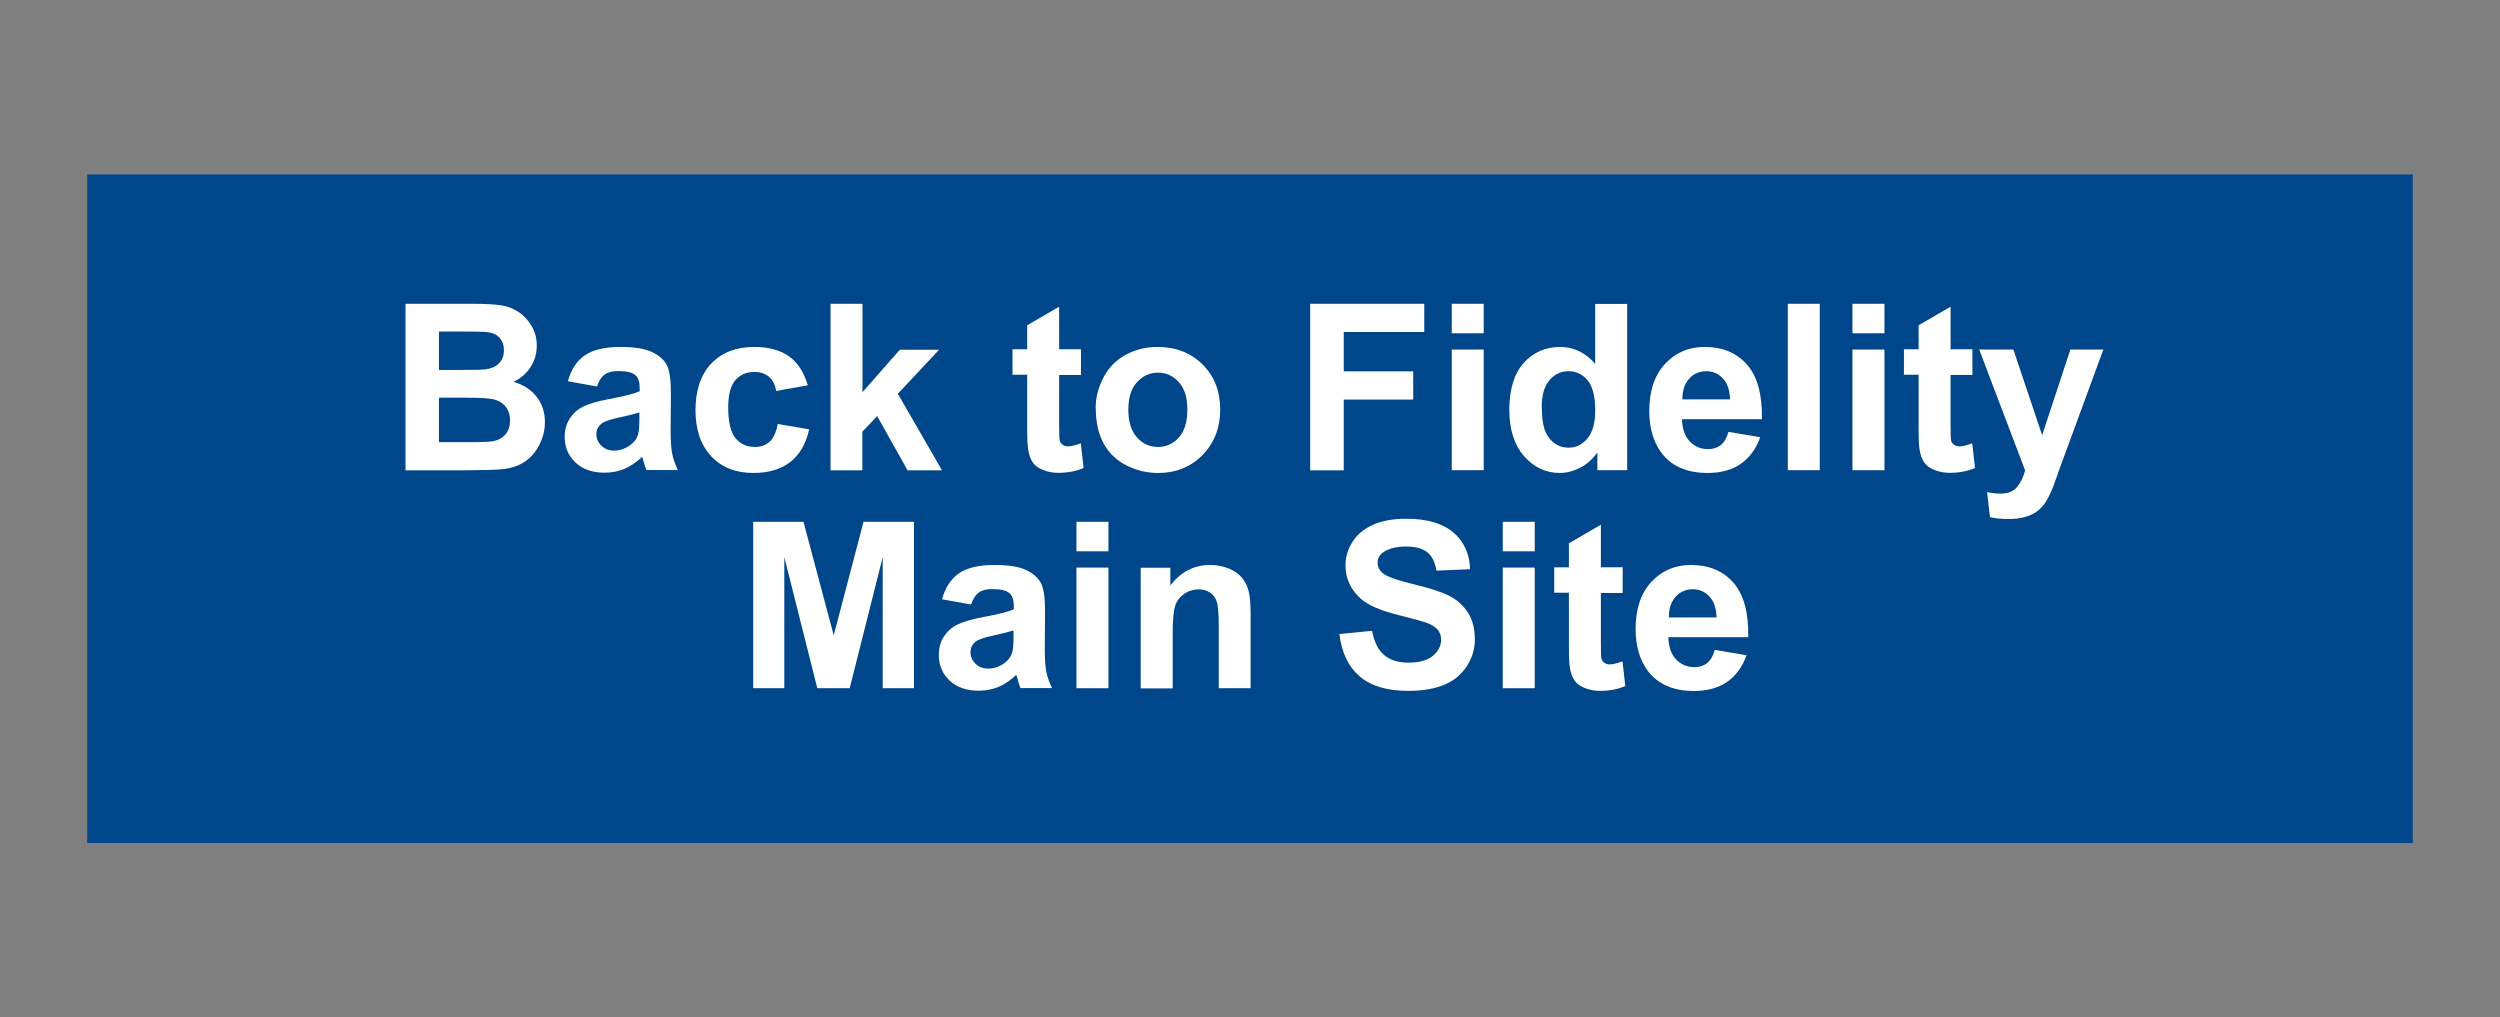
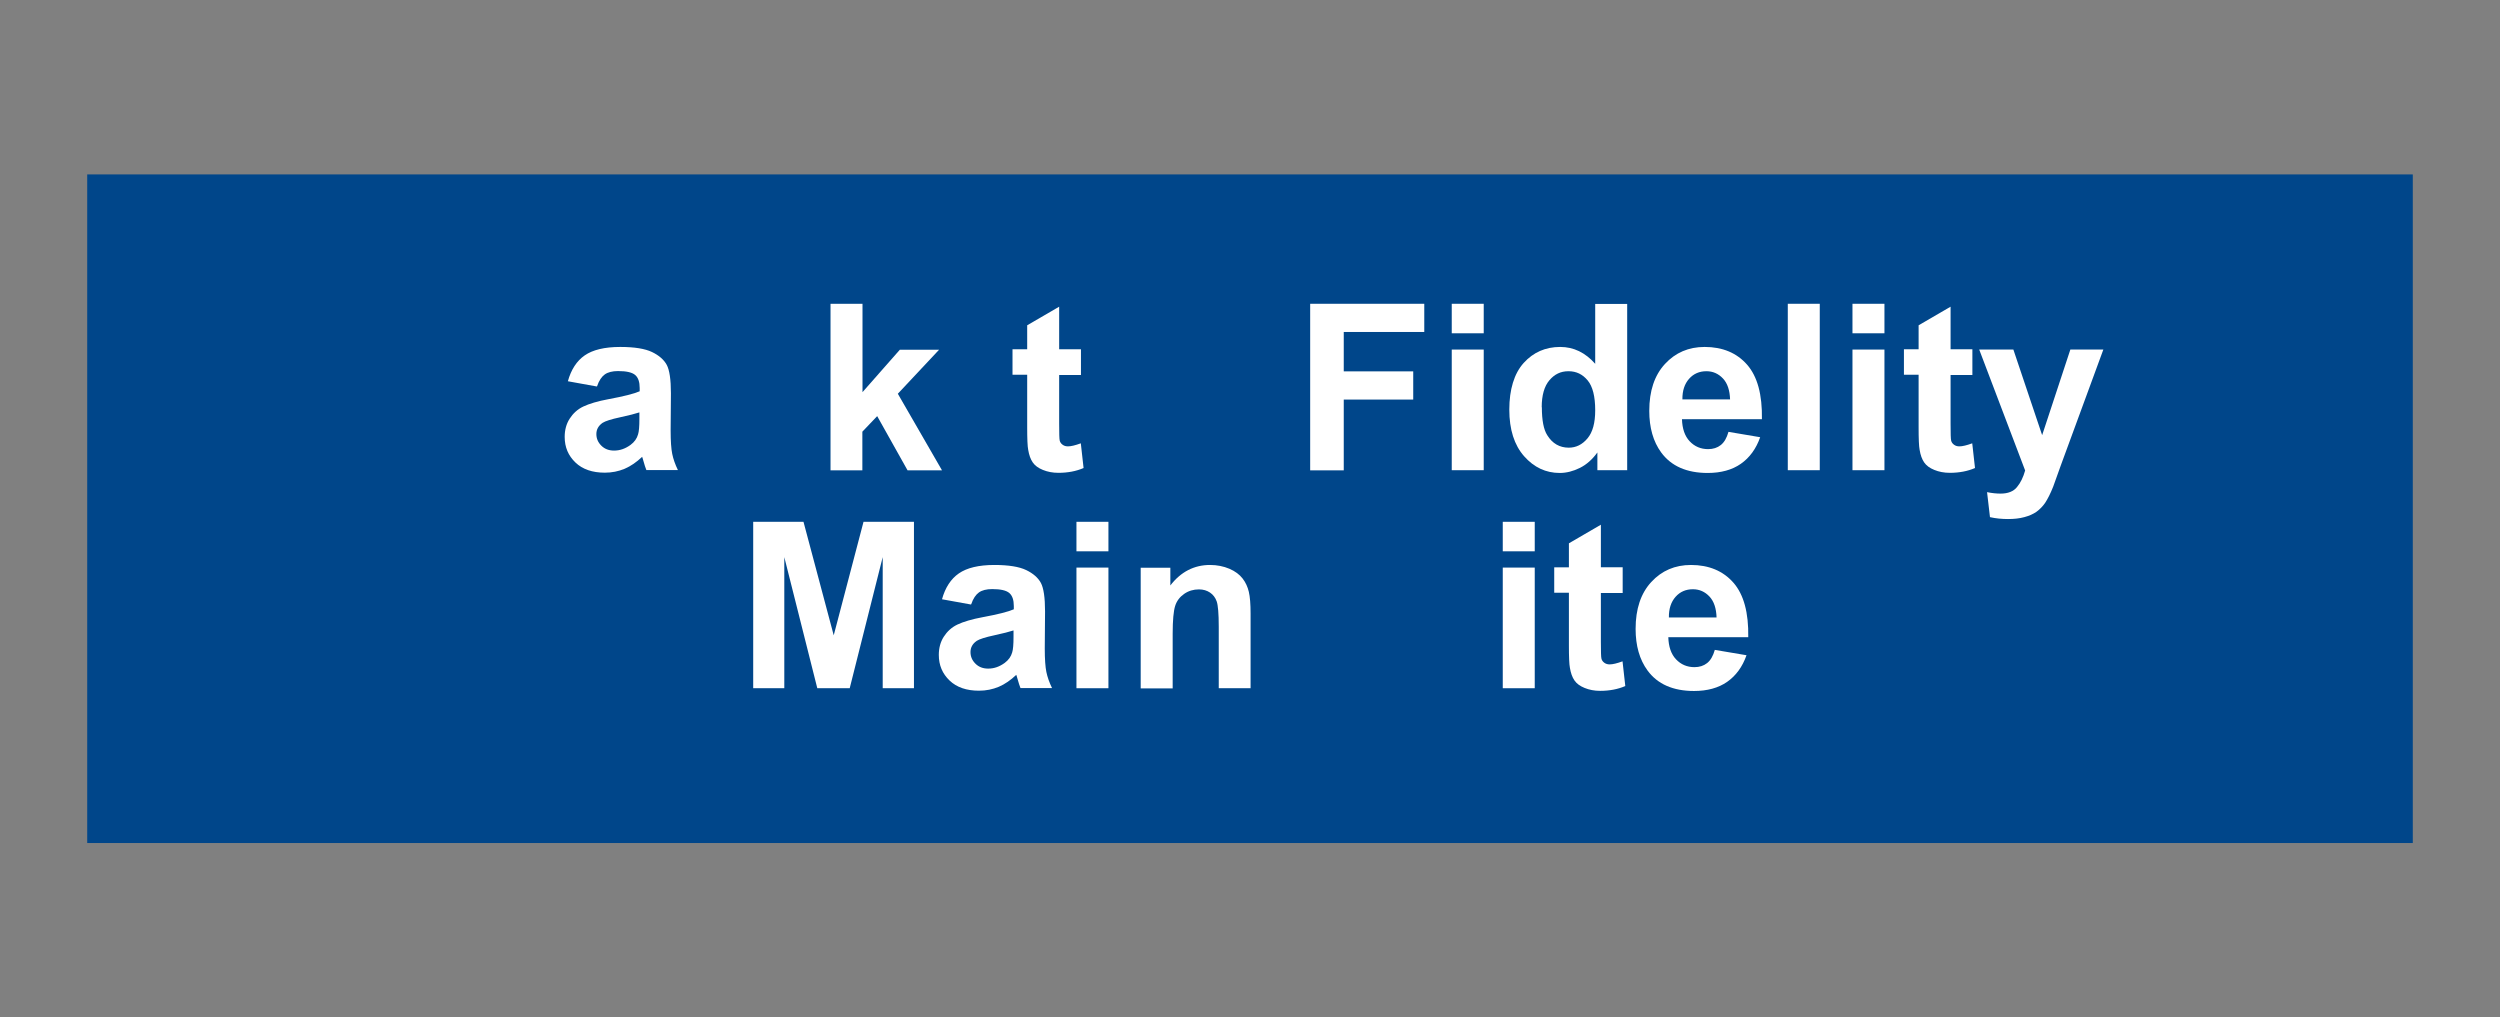
<svg xmlns="http://www.w3.org/2000/svg" id="Layer_1" viewBox="0 0 172 70">
  <rect x="0" y="0" width="172" height="70" fill="#808080" stroke="none" />
  <defs>
    <style>.cls-1{fill:#00468a;}.cls-1,.cls-2{stroke-width:0px;}.cls-2{fill:#fff;}</style>
  </defs>
  <rect class="cls-1" x="6" y="12" width="160" height="46" />
-   <path class="cls-2" d="M27.89,20.9h4.58c.91,0,1.58.04,2.03.11s.84.23,1.2.47.64.56.88.96.35.84.35,1.34c0,.54-.14,1.03-.43,1.48s-.68.78-1.18,1.01c.7.2,1.23.55,1.61,1.04s.56,1.07.56,1.73c0,.52-.12,1.03-.36,1.52s-.57.89-.99,1.18-.94.48-1.55.54c-.39.04-1.32.07-2.79.08h-3.9v-11.45ZM30.2,22.8v2.65h1.52c.9,0,1.46-.01,1.68-.04.4-.05.71-.18.93-.41s.34-.52.34-.89-.1-.64-.29-.86-.49-.36-.87-.4c-.23-.03-.89-.04-1.98-.04h-1.33ZM30.2,27.36v3.06h2.14c.83,0,1.36-.02,1.59-.07.34-.06.62-.21.84-.46s.32-.57.32-.97c0-.34-.08-.64-.25-.88s-.41-.41-.72-.52-1-.16-2.05-.16h-1.87Z" />
  <path class="cls-2" d="M41.06,26.59l-1.99-.36c.22-.8.61-1.4,1.16-1.78s1.36-.58,2.44-.58c.98,0,1.71.12,2.19.35s.82.53,1.01.88.29,1.01.29,1.96l-.02,2.56c0,.73.04,1.27.11,1.61s.2.72.39,1.11h-2.17c-.06-.15-.13-.36-.21-.65-.04-.13-.06-.22-.08-.26-.38.36-.78.64-1.2.82-.43.18-.88.27-1.37.27-.85,0-1.53-.23-2.02-.7s-.74-1.05-.74-1.76c0-.47.11-.89.34-1.25s.54-.65.94-.84.99-.37,1.75-.51c1.03-.19,1.74-.37,2.13-.54v-.22c0-.42-.1-.72-.31-.9s-.6-.27-1.18-.27c-.39,0-.7.08-.91.23s-.4.42-.53.81ZM44,28.37c-.28.09-.73.21-1.34.34s-1.01.26-1.2.38c-.29.2-.43.46-.43.77s.11.57.34.8.52.34.88.34c.4,0,.77-.13,1.13-.39.27-.2.44-.44.52-.73.06-.19.09-.54.09-1.07v-.44Z" />
-   <path class="cls-2" d="M55.56,26.51l-2.16.39c-.07-.43-.24-.76-.5-.98s-.59-.33-1-.33c-.55,0-.98.19-1.31.57s-.49,1.01-.49,1.89c0,.98.17,1.68.5,2.09s.77.61,1.33.61c.42,0,.76-.12,1.02-.36s.45-.64.56-1.22l2.16.37c-.22.99-.65,1.74-1.29,2.24s-1.49.76-2.55.76c-1.21,0-2.18-.38-2.9-1.15s-1.08-1.83-1.08-3.18.36-2.44,1.09-3.2,1.7-1.14,2.94-1.14c1.01,0,1.81.22,2.41.65s1.02,1.1,1.29,1.99Z" />
  <path class="cls-2" d="M57.14,32.35v-11.45h2.2v6.08l2.57-2.92h2.7l-2.84,3.03,3.04,5.27h-2.37l-2.09-3.73-1.02,1.07v2.66h-2.2Z" />
  <path class="cls-2" d="M74.37,24.05v1.75h-1.5v3.34c0,.68.01,1.07.04,1.18s.09.2.2.28.23.11.37.11c.2,0,.5-.07.88-.21l.19,1.7c-.51.22-1.09.33-1.73.33-.4,0-.75-.07-1.07-.2s-.55-.3-.7-.52-.25-.5-.31-.86c-.05-.25-.07-.77-.07-1.55v-3.62h-1.01v-1.75h1.01v-1.65l2.2-1.28v2.93h1.5Z" />
-   <path class="cls-2" d="M75.38,28.09c0-.73.18-1.43.54-2.12s.87-1.2,1.53-1.56,1.39-.54,2.21-.54c1.25,0,2.28.41,3.09,1.22s1.2,1.84,1.2,3.09-.41,2.3-1.21,3.12-1.83,1.24-3.06,1.24c-.76,0-1.49-.17-2.18-.52s-1.21-.85-1.57-1.51-.54-1.47-.54-2.43ZM77.63,28.2c0,.82.2,1.45.59,1.89s.87.66,1.45.66,1.05-.22,1.44-.66.58-1.07.58-1.91-.19-1.44-.58-1.88-.87-.66-1.44-.66-1.05.22-1.45.66-.59,1.07-.59,1.89Z" />
  <path class="cls-2" d="M90.14,32.35v-11.45h7.85v1.94h-5.54v2.71h4.78v1.94h-4.78v4.87h-2.31Z" />
  <path class="cls-2" d="M99.88,22.93v-2.03h2.2v2.03h-2.2ZM99.88,32.35v-8.3h2.2v8.3h-2.2Z" />
  <path class="cls-2" d="M111.94,32.35h-2.04v-1.22c-.34.47-.74.83-1.2,1.06s-.93.35-1.39.35c-.95,0-1.77-.38-2.45-1.15s-1.02-1.84-1.02-3.21.33-2.48.99-3.21,1.5-1.1,2.51-1.1c.93,0,1.73.39,2.41,1.16v-4.12h2.2v11.45ZM106.08,28.02c0,.89.12,1.53.37,1.92.35.57.85.86,1.48.86.5,0,.93-.21,1.29-.64s.53-1.07.53-1.93c0-.95-.17-1.64-.52-2.06s-.78-.63-1.32-.63-.96.21-1.31.62-.53,1.03-.53,1.86Z" />
  <path class="cls-2" d="M118.91,29.71l2.19.37c-.28.8-.73,1.41-1.33,1.83s-1.37.63-2.28.63c-1.44,0-2.51-.47-3.2-1.41-.55-.75-.82-1.71-.82-2.86,0-1.38.36-2.45,1.08-3.23s1.63-1.17,2.73-1.17c1.23,0,2.21.41,2.92,1.22s1.05,2.06,1.02,3.75h-5.5c.02.65.19,1.16.53,1.52s.76.54,1.27.54c.34,0,.63-.09.87-.28s.41-.49.53-.91ZM119.03,27.49c-.02-.64-.18-1.12-.49-1.45s-.69-.5-1.14-.5c-.48,0-.88.17-1.19.52s-.47.82-.46,1.42h3.28Z" />
  <path class="cls-2" d="M123,32.35v-11.45h2.2v11.45h-2.2Z" />
  <path class="cls-2" d="M127.45,22.93v-2.03h2.2v2.03h-2.2ZM127.45,32.35v-8.3h2.2v8.3h-2.2Z" />
  <path class="cls-2" d="M135.7,24.05v1.75h-1.5v3.34c0,.68.01,1.07.04,1.18s.09.2.2.28.23.11.37.11c.2,0,.5-.07.88-.21l.19,1.7c-.51.22-1.09.33-1.73.33-.4,0-.75-.07-1.07-.2s-.55-.3-.7-.52-.25-.5-.31-.86c-.05-.25-.07-.77-.07-1.55v-3.62h-1.01v-1.75h1.01v-1.65l2.2-1.28v2.93h1.5Z" />
  <path class="cls-2" d="M136.18,24.05h2.34l1.98,5.89,1.94-5.89h2.27l-2.93,7.98-.52,1.45c-.19.48-.38.85-.55,1.11-.17.25-.38.46-.6.62-.23.16-.5.28-.84.37-.33.09-.7.13-1.12.13s-.84-.04-1.24-.13l-.2-1.72c.34.07.65.1.93.1.51,0,.89-.15,1.13-.45.25-.3.43-.68.56-1.14l-3.16-8.32Z" />
  <path class="cls-2" d="M51.82,47.35v-11.45h3.46l2.08,7.81,2.05-7.81h3.47v11.45h-2.15v-9.02l-2.27,9.02h-2.23l-2.27-9.02v9.02h-2.15Z" />
  <path class="cls-2" d="M66.8,41.59l-1.99-.36c.22-.8.61-1.4,1.16-1.78s1.36-.58,2.44-.58c.98,0,1.71.12,2.19.35s.82.53,1.01.88.29,1.01.29,1.96l-.02,2.56c0,.73.04,1.27.11,1.61s.2.72.39,1.11h-2.17c-.06-.15-.13-.36-.21-.65-.04-.13-.06-.22-.08-.26-.38.36-.78.64-1.2.82-.43.18-.88.27-1.37.27-.85,0-1.53-.23-2.02-.7s-.74-1.05-.74-1.76c0-.47.11-.89.34-1.25s.54-.65.94-.84.99-.37,1.75-.51c1.03-.19,1.74-.37,2.13-.54v-.22c0-.42-.1-.72-.31-.9s-.6-.27-1.18-.27c-.39,0-.7.08-.91.23s-.4.42-.53.81ZM69.74,43.37c-.28.09-.73.21-1.34.34s-1.01.26-1.2.38c-.29.2-.43.46-.43.77s.11.57.34.8.52.34.88.34c.4,0,.77-.13,1.13-.39.27-.2.44-.44.52-.73.06-.19.09-.54.09-1.07v-.44Z" />
  <path class="cls-2" d="M74.06,37.93v-2.03h2.2v2.03h-2.2ZM74.06,47.35v-8.3h2.2v8.3h-2.2Z" />
  <path class="cls-2" d="M86.05,47.35h-2.2v-4.23c0-.9-.05-1.48-.14-1.74s-.25-.47-.46-.61-.46-.22-.76-.22c-.38,0-.72.1-1.02.31s-.51.48-.62.83-.17.98-.17,1.91v3.76h-2.2v-8.3h2.04v1.22c.72-.94,1.64-1.41,2.73-1.41.48,0,.93.09,1.33.26s.7.4.91.67.35.58.43.92.12.84.12,1.48v5.16Z" />
-   <path class="cls-2" d="M92.15,43.62l2.25-.22c.14.75.41,1.31.82,1.66s.97.53,1.68.53c.75,0,1.31-.16,1.68-.47s.57-.68.57-1.11c0-.27-.08-.5-.24-.69s-.44-.36-.83-.5c-.27-.09-.89-.26-1.85-.5-1.24-.31-2.11-.68-2.61-1.13-.7-.63-1.05-1.4-1.05-2.3,0-.58.17-1.13.5-1.64s.81-.89,1.43-1.16,1.37-.4,2.25-.4c1.44,0,2.52.32,3.25.95s1.11,1.47,1.14,2.52l-2.31.1c-.1-.59-.31-1.01-.64-1.27s-.81-.39-1.46-.39-1.2.14-1.58.41c-.25.18-.37.41-.37.71,0,.27.11.5.34.7.29.25,1,.5,2.12.77s1.96.54,2.5.82.96.67,1.27,1.16.46,1.1.46,1.82c0,.66-.18,1.27-.55,1.84s-.88,1-1.55,1.28-1.5.42-2.49.42c-1.45,0-2.56-.33-3.34-1s-1.24-1.64-1.39-2.93Z" />
  <path class="cls-2" d="M103.39,37.93v-2.03h2.2v2.03h-2.2ZM103.39,47.35v-8.3h2.2v8.3h-2.2Z" />
  <path class="cls-2" d="M111.64,39.05v1.75h-1.5v3.34c0,.68.01,1.07.04,1.18s.09.2.2.28.23.11.37.11c.2,0,.5-.07.88-.21l.19,1.7c-.51.22-1.09.33-1.73.33-.4,0-.75-.07-1.07-.2s-.55-.3-.7-.52-.25-.5-.31-.86c-.05-.25-.07-.77-.07-1.55v-3.62h-1.01v-1.75h1.01v-1.65l2.2-1.28v2.93h1.5Z" />
  <path class="cls-2" d="M117.97,44.71l2.19.37c-.28.8-.73,1.41-1.33,1.83s-1.37.63-2.28.63c-1.44,0-2.51-.47-3.2-1.41-.55-.75-.82-1.71-.82-2.86,0-1.38.36-2.45,1.08-3.23s1.63-1.17,2.73-1.17c1.23,0,2.21.41,2.92,1.22s1.05,2.06,1.02,3.75h-5.5c.02.65.19,1.16.53,1.52s.76.54,1.27.54c.34,0,.63-.09.87-.28s.41-.49.53-.91ZM118.1,42.49c-.02-.64-.18-1.12-.49-1.45s-.69-.5-1.14-.5c-.48,0-.88.17-1.19.52s-.47.82-.46,1.42h3.28Z" />
</svg>